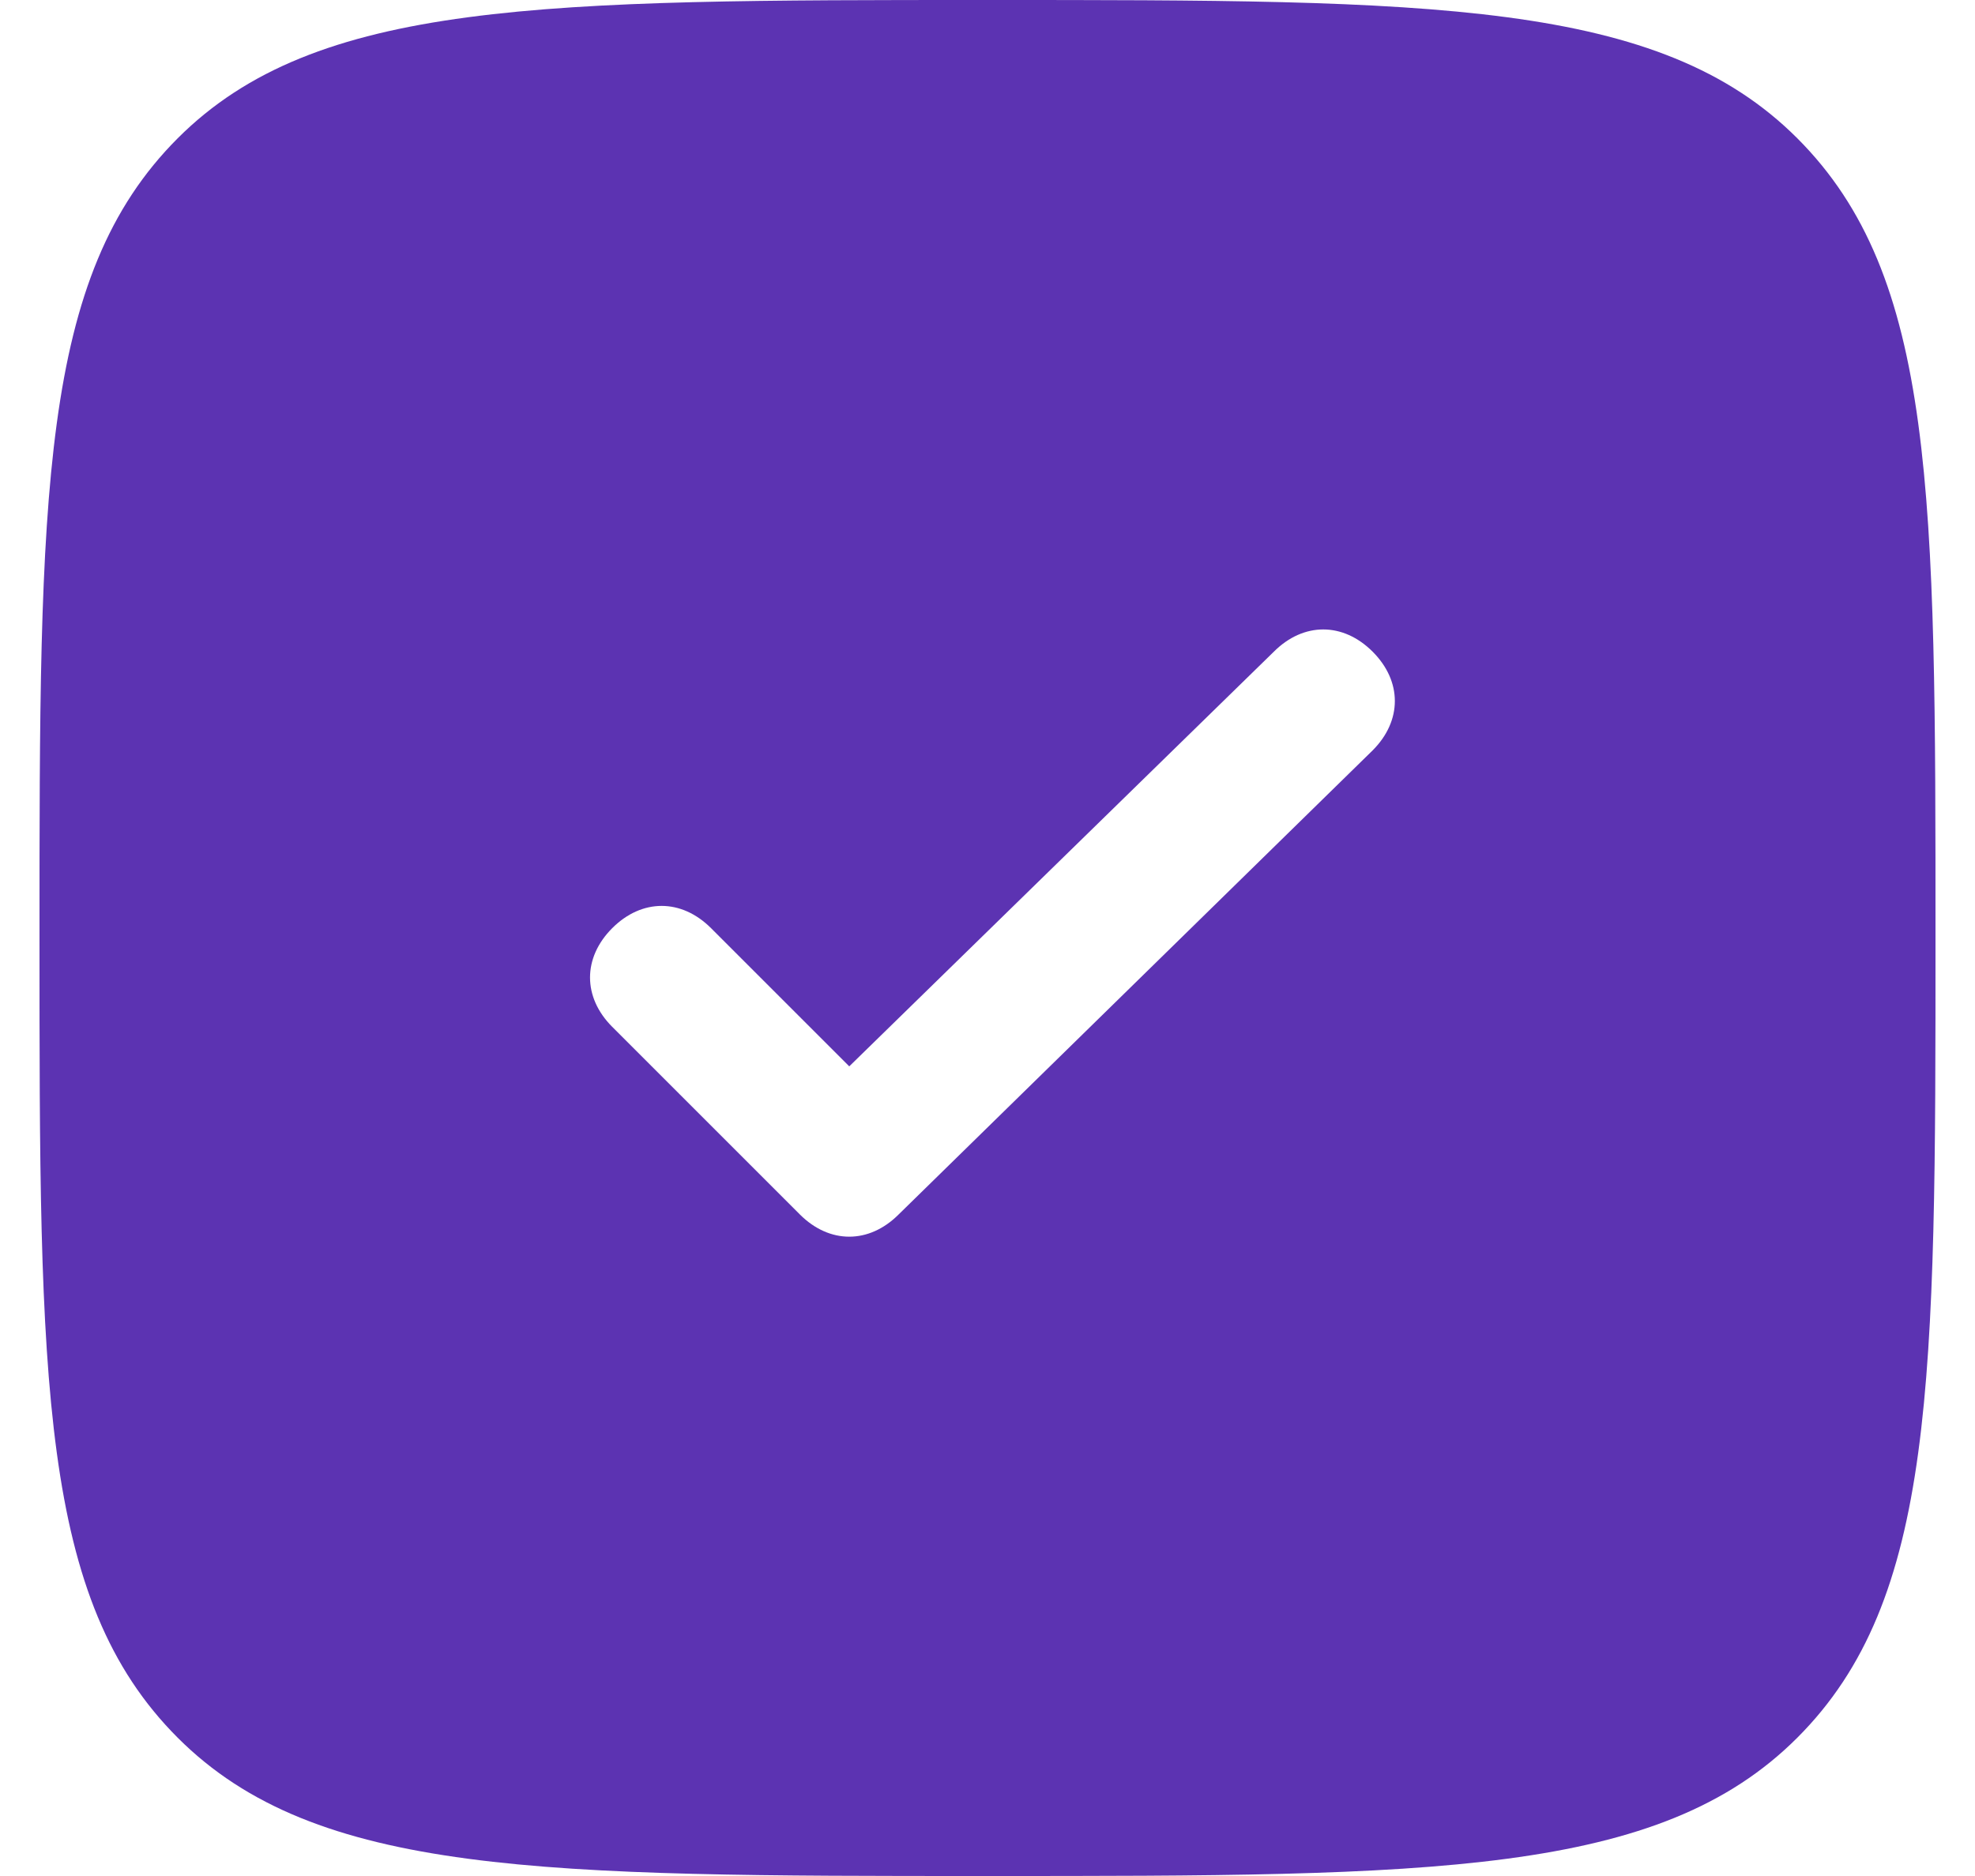
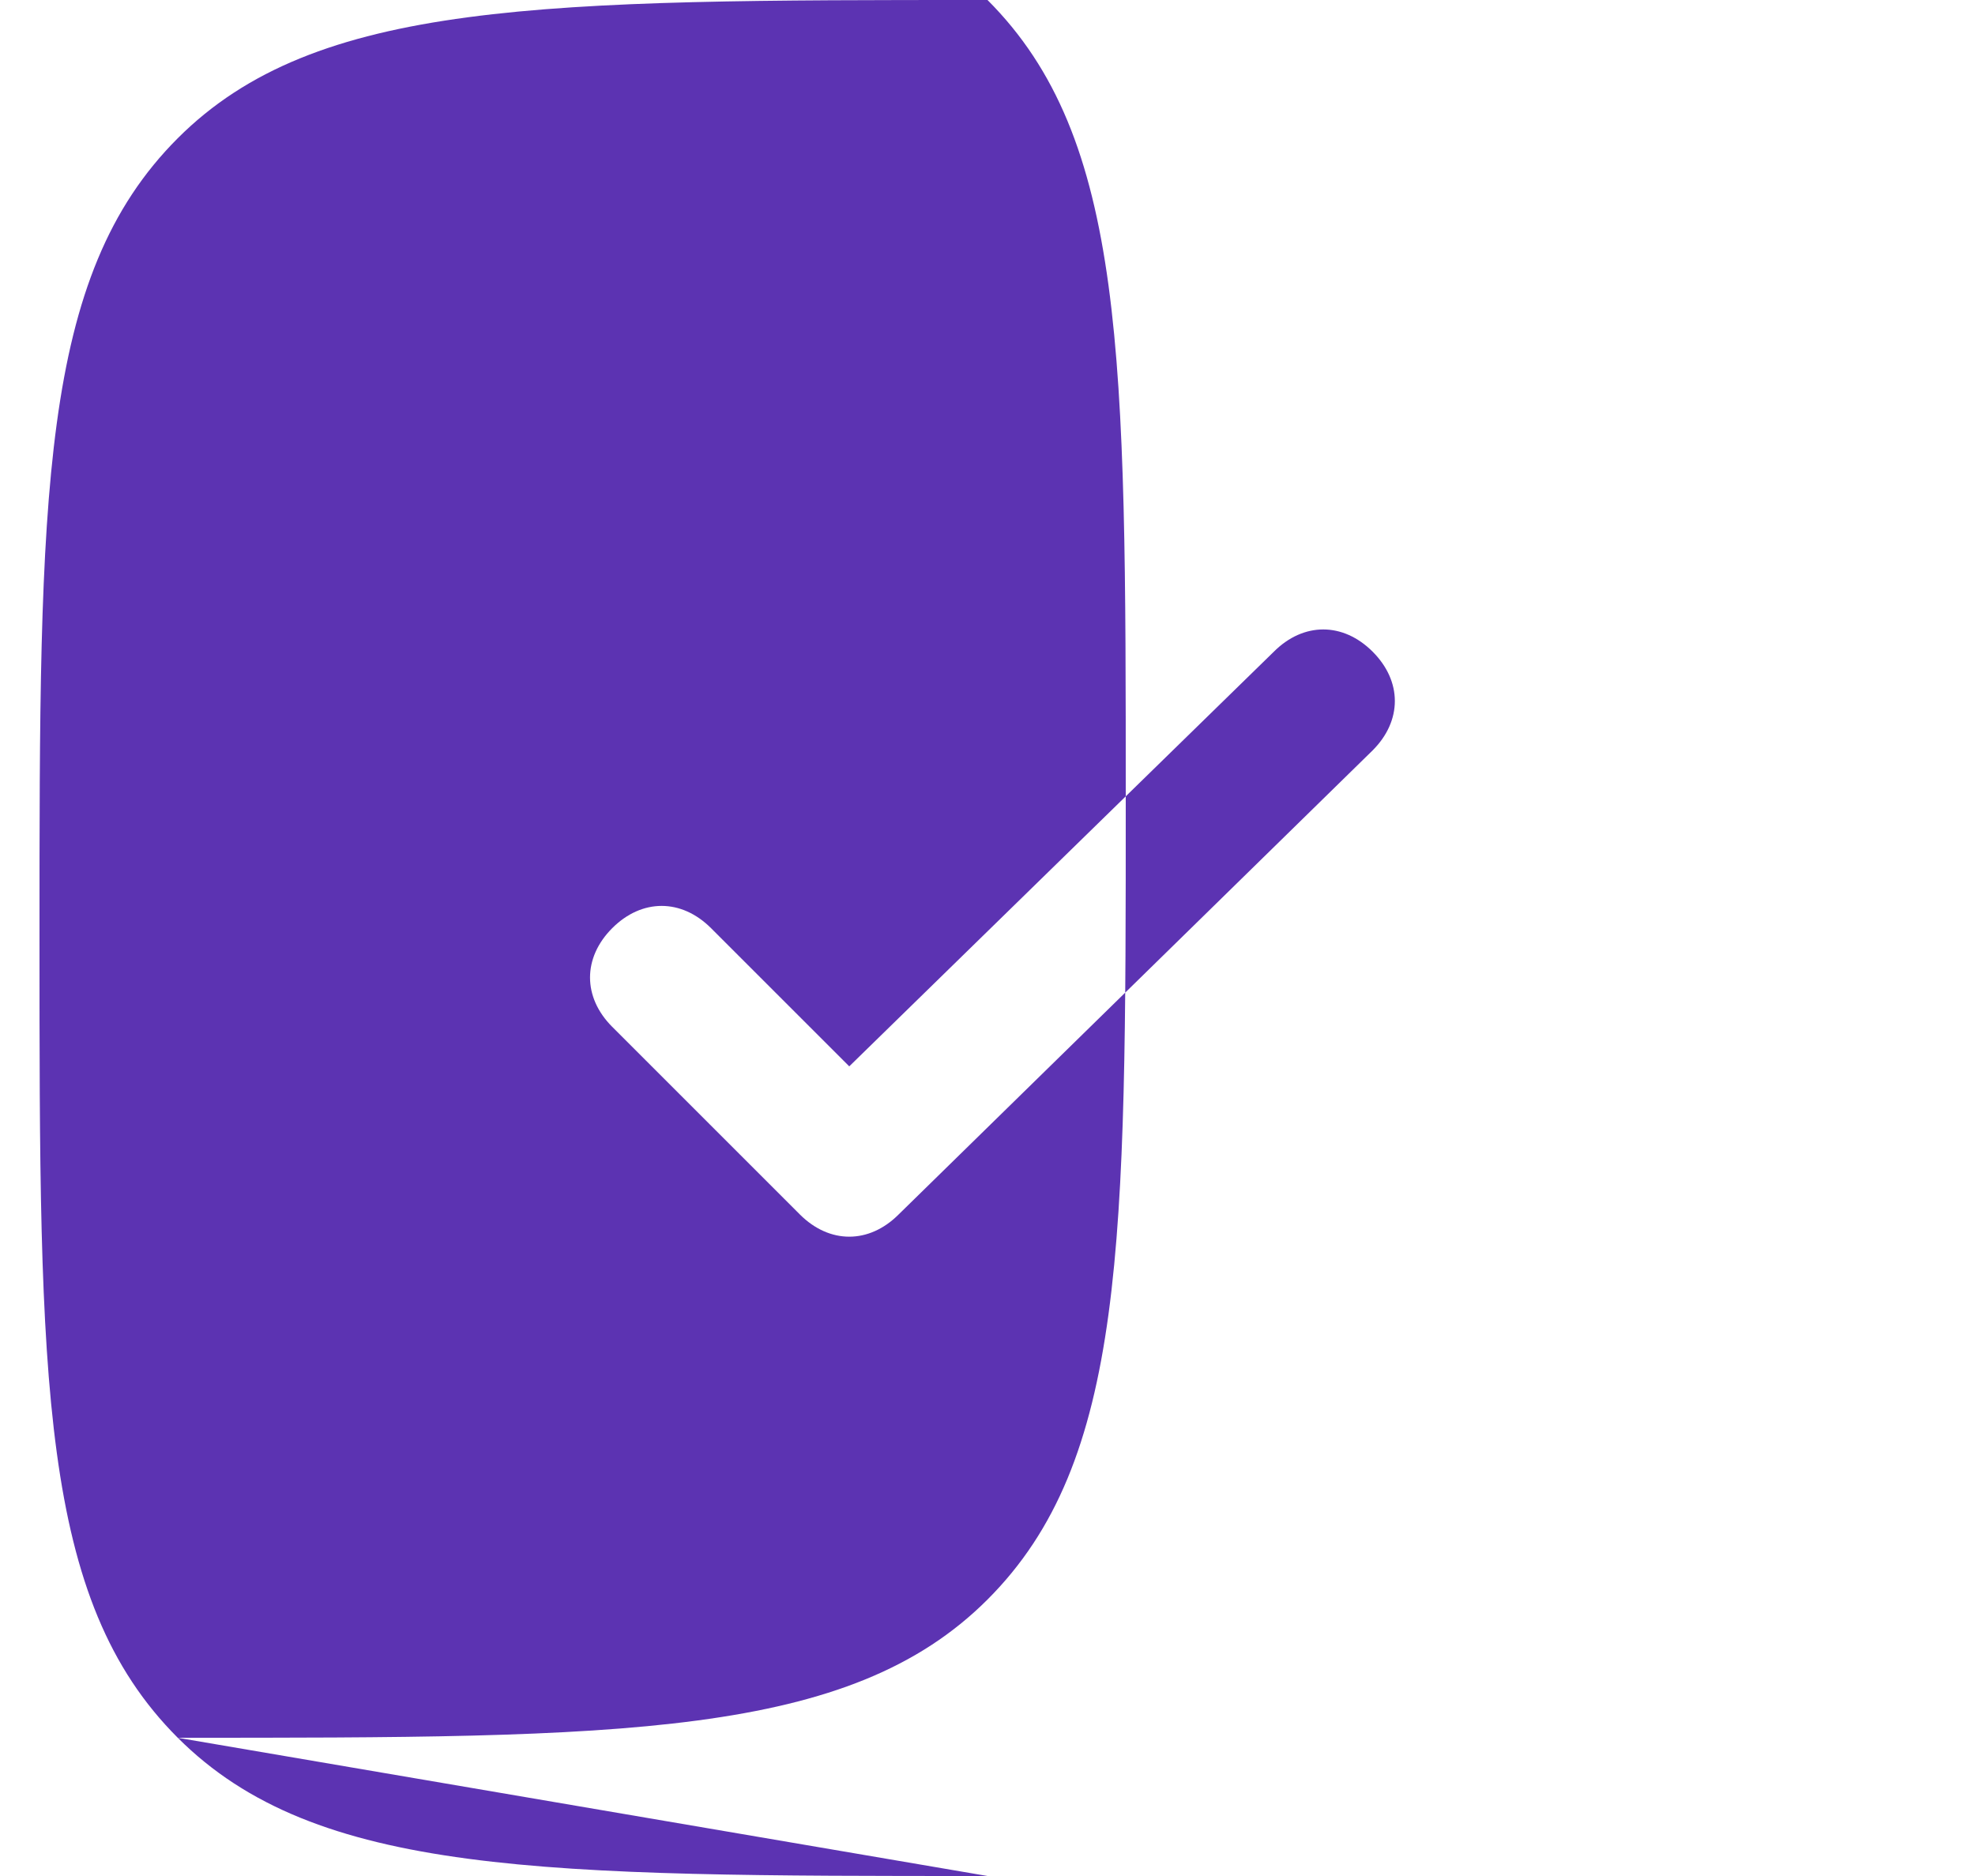
<svg xmlns="http://www.w3.org/2000/svg" id="_Слой_1" version="1.1" viewBox="0 0 20 19">
  <defs>
    <style> .st0 { fill: #5c33b2; fill-rule: evenodd; } </style>
  </defs>
-   <path class="st0" d="M10,19c-4.5,0-6.8,0-8.2-1.4-1.4-1.4-1.4-3.6-1.4-8.1s0-6.7,1.4-8.1C3.2,0,5.5,0,10,0s6.8,0,8.2,1.4c1.4,1.4,1.4,3.6,1.4,8.1s0,6.7-1.4,8.1-3.7,1.4-8.2,1.4ZM13.9,6.6c.3.3.3.7,0,1l-4.8,4.7c-.3.3-.7.3-1,0l-1.9-1.9c-.3-.3-.3-.7,0-1s.7-.3,1,0l1.4,1.4,4.3-4.2c.3-.3.7-.3,1,0Z" />
+   <path class="st0" d="M10,19c-4.5,0-6.8,0-8.2-1.4-1.4-1.4-1.4-3.6-1.4-8.1s0-6.7,1.4-8.1C3.2,0,5.5,0,10,0c1.4,1.4,1.4,3.6,1.4,8.1s0,6.7-1.4,8.1-3.7,1.4-8.2,1.4ZM13.9,6.6c.3.3.3.7,0,1l-4.8,4.7c-.3.3-.7.3-1,0l-1.9-1.9c-.3-.3-.3-.7,0-1s.7-.3,1,0l1.4,1.4,4.3-4.2c.3-.3.7-.3,1,0Z" />
</svg>